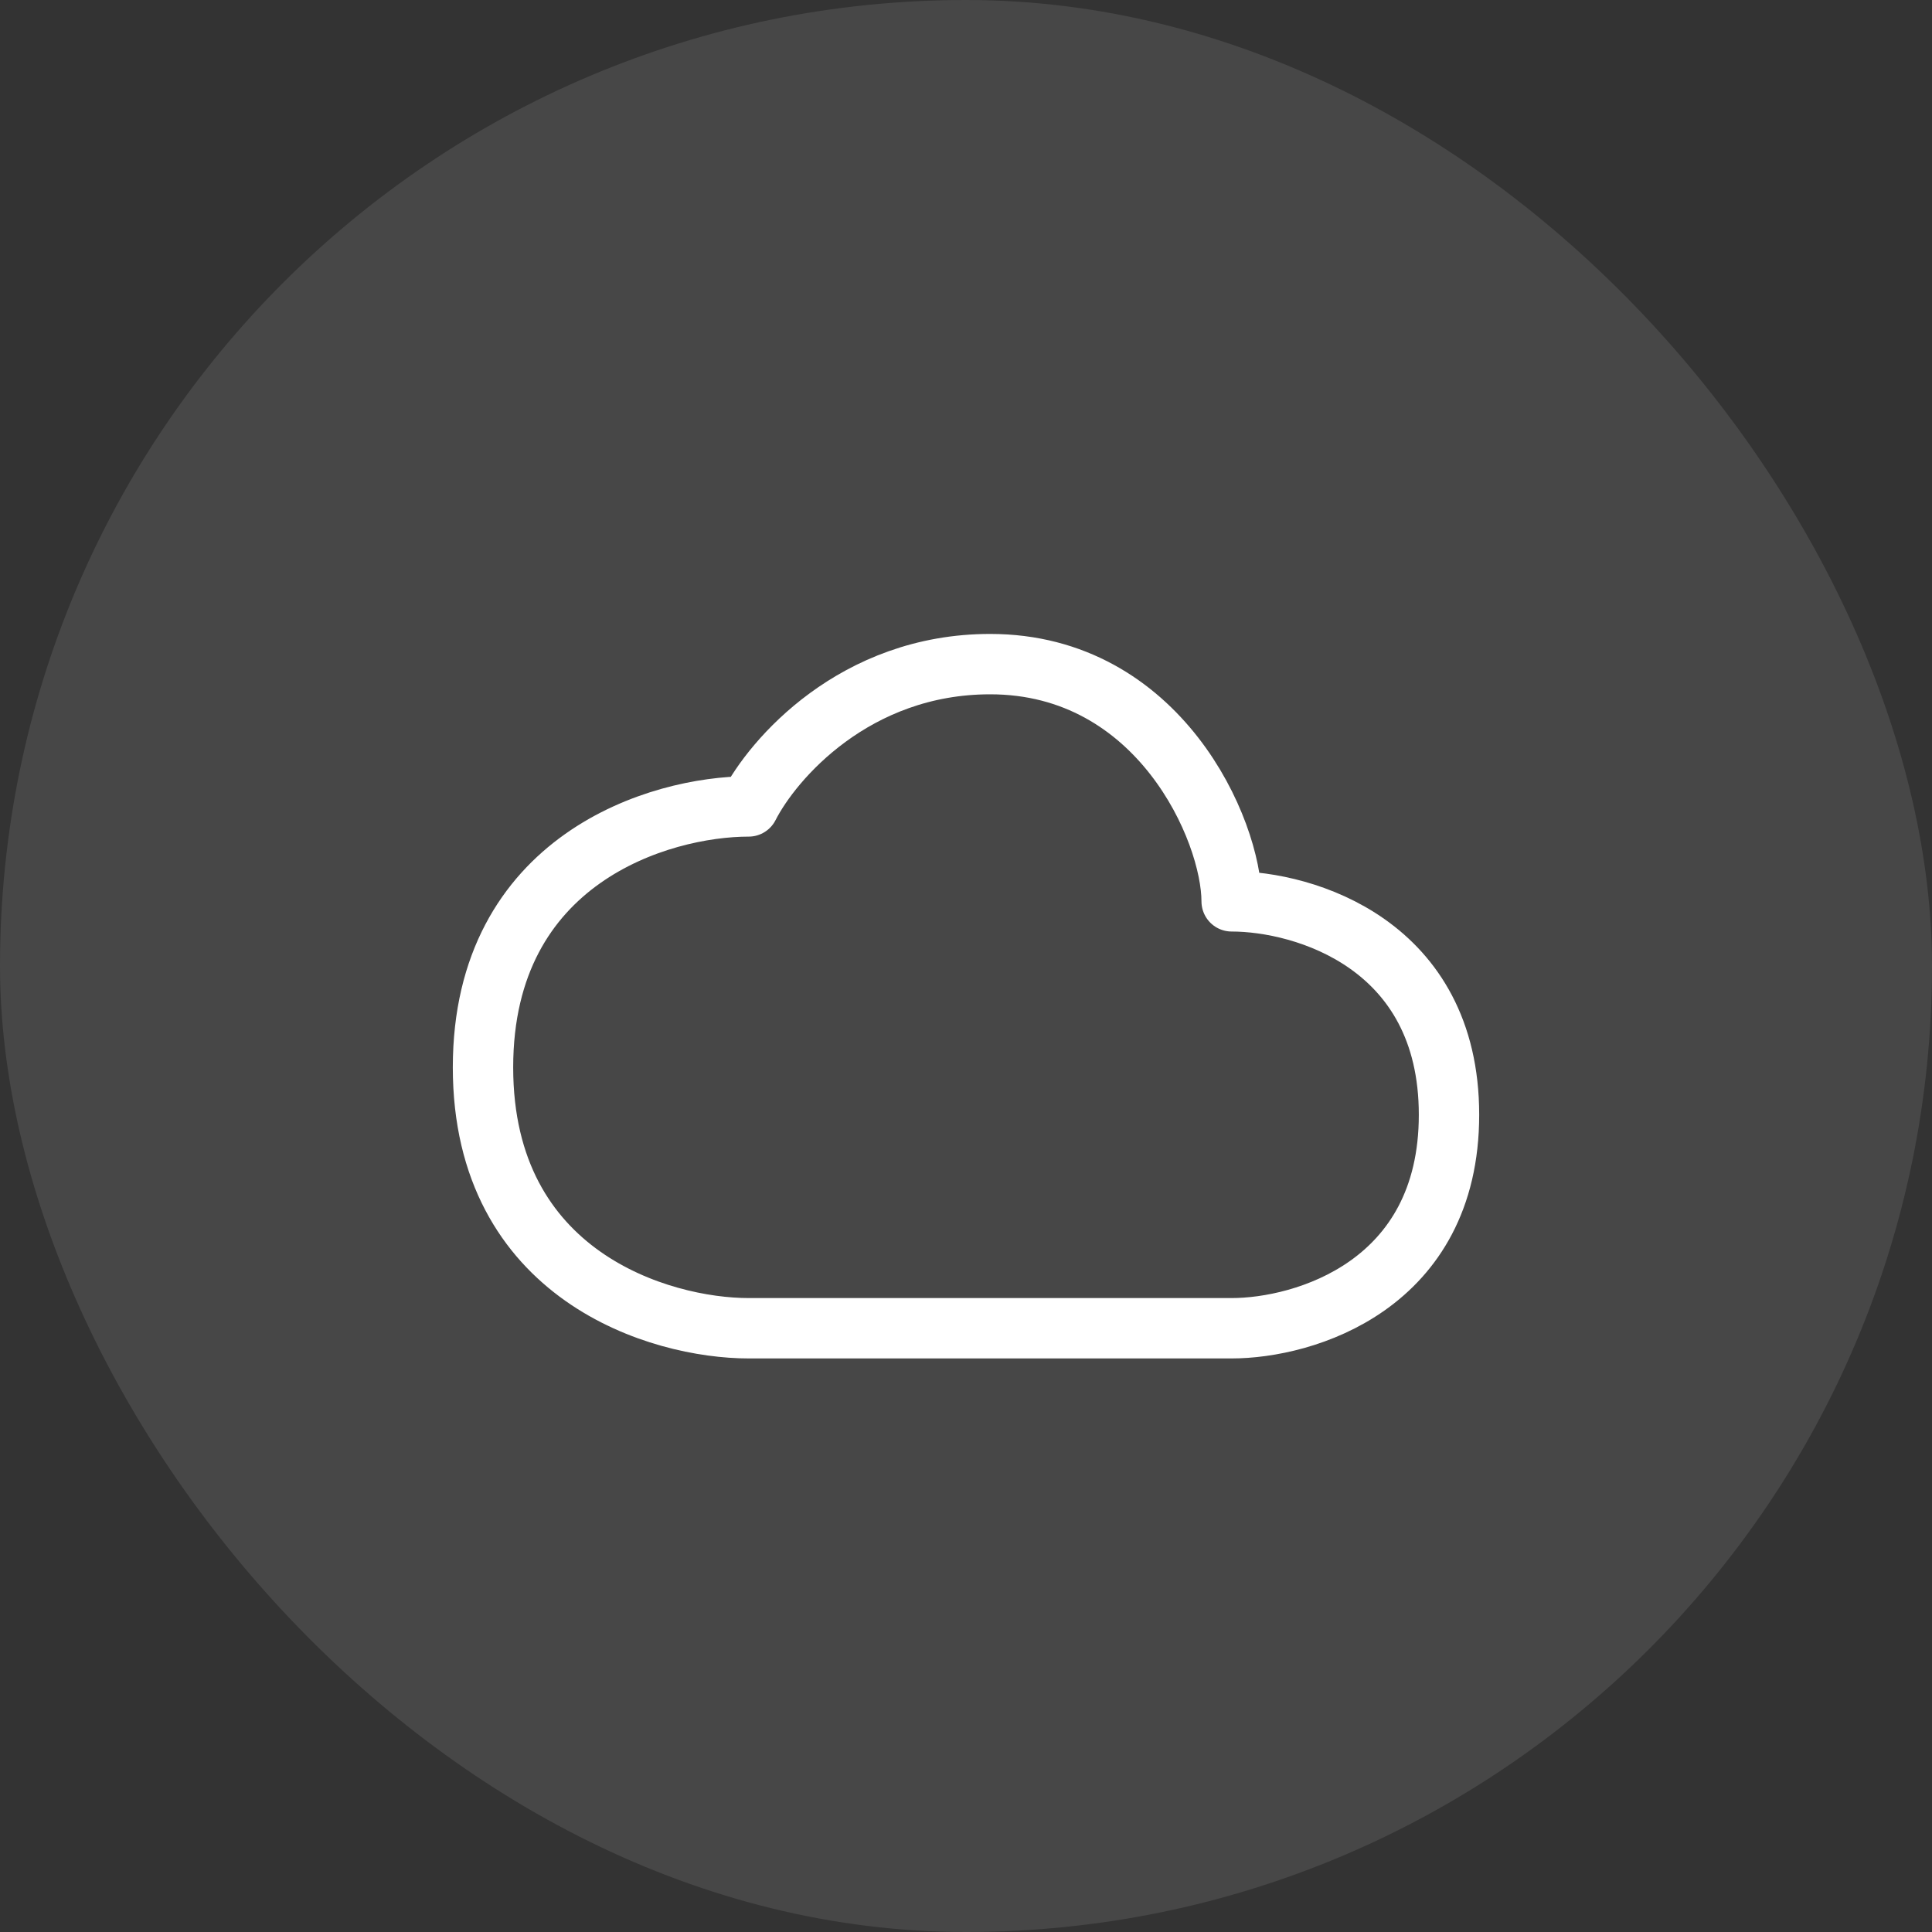
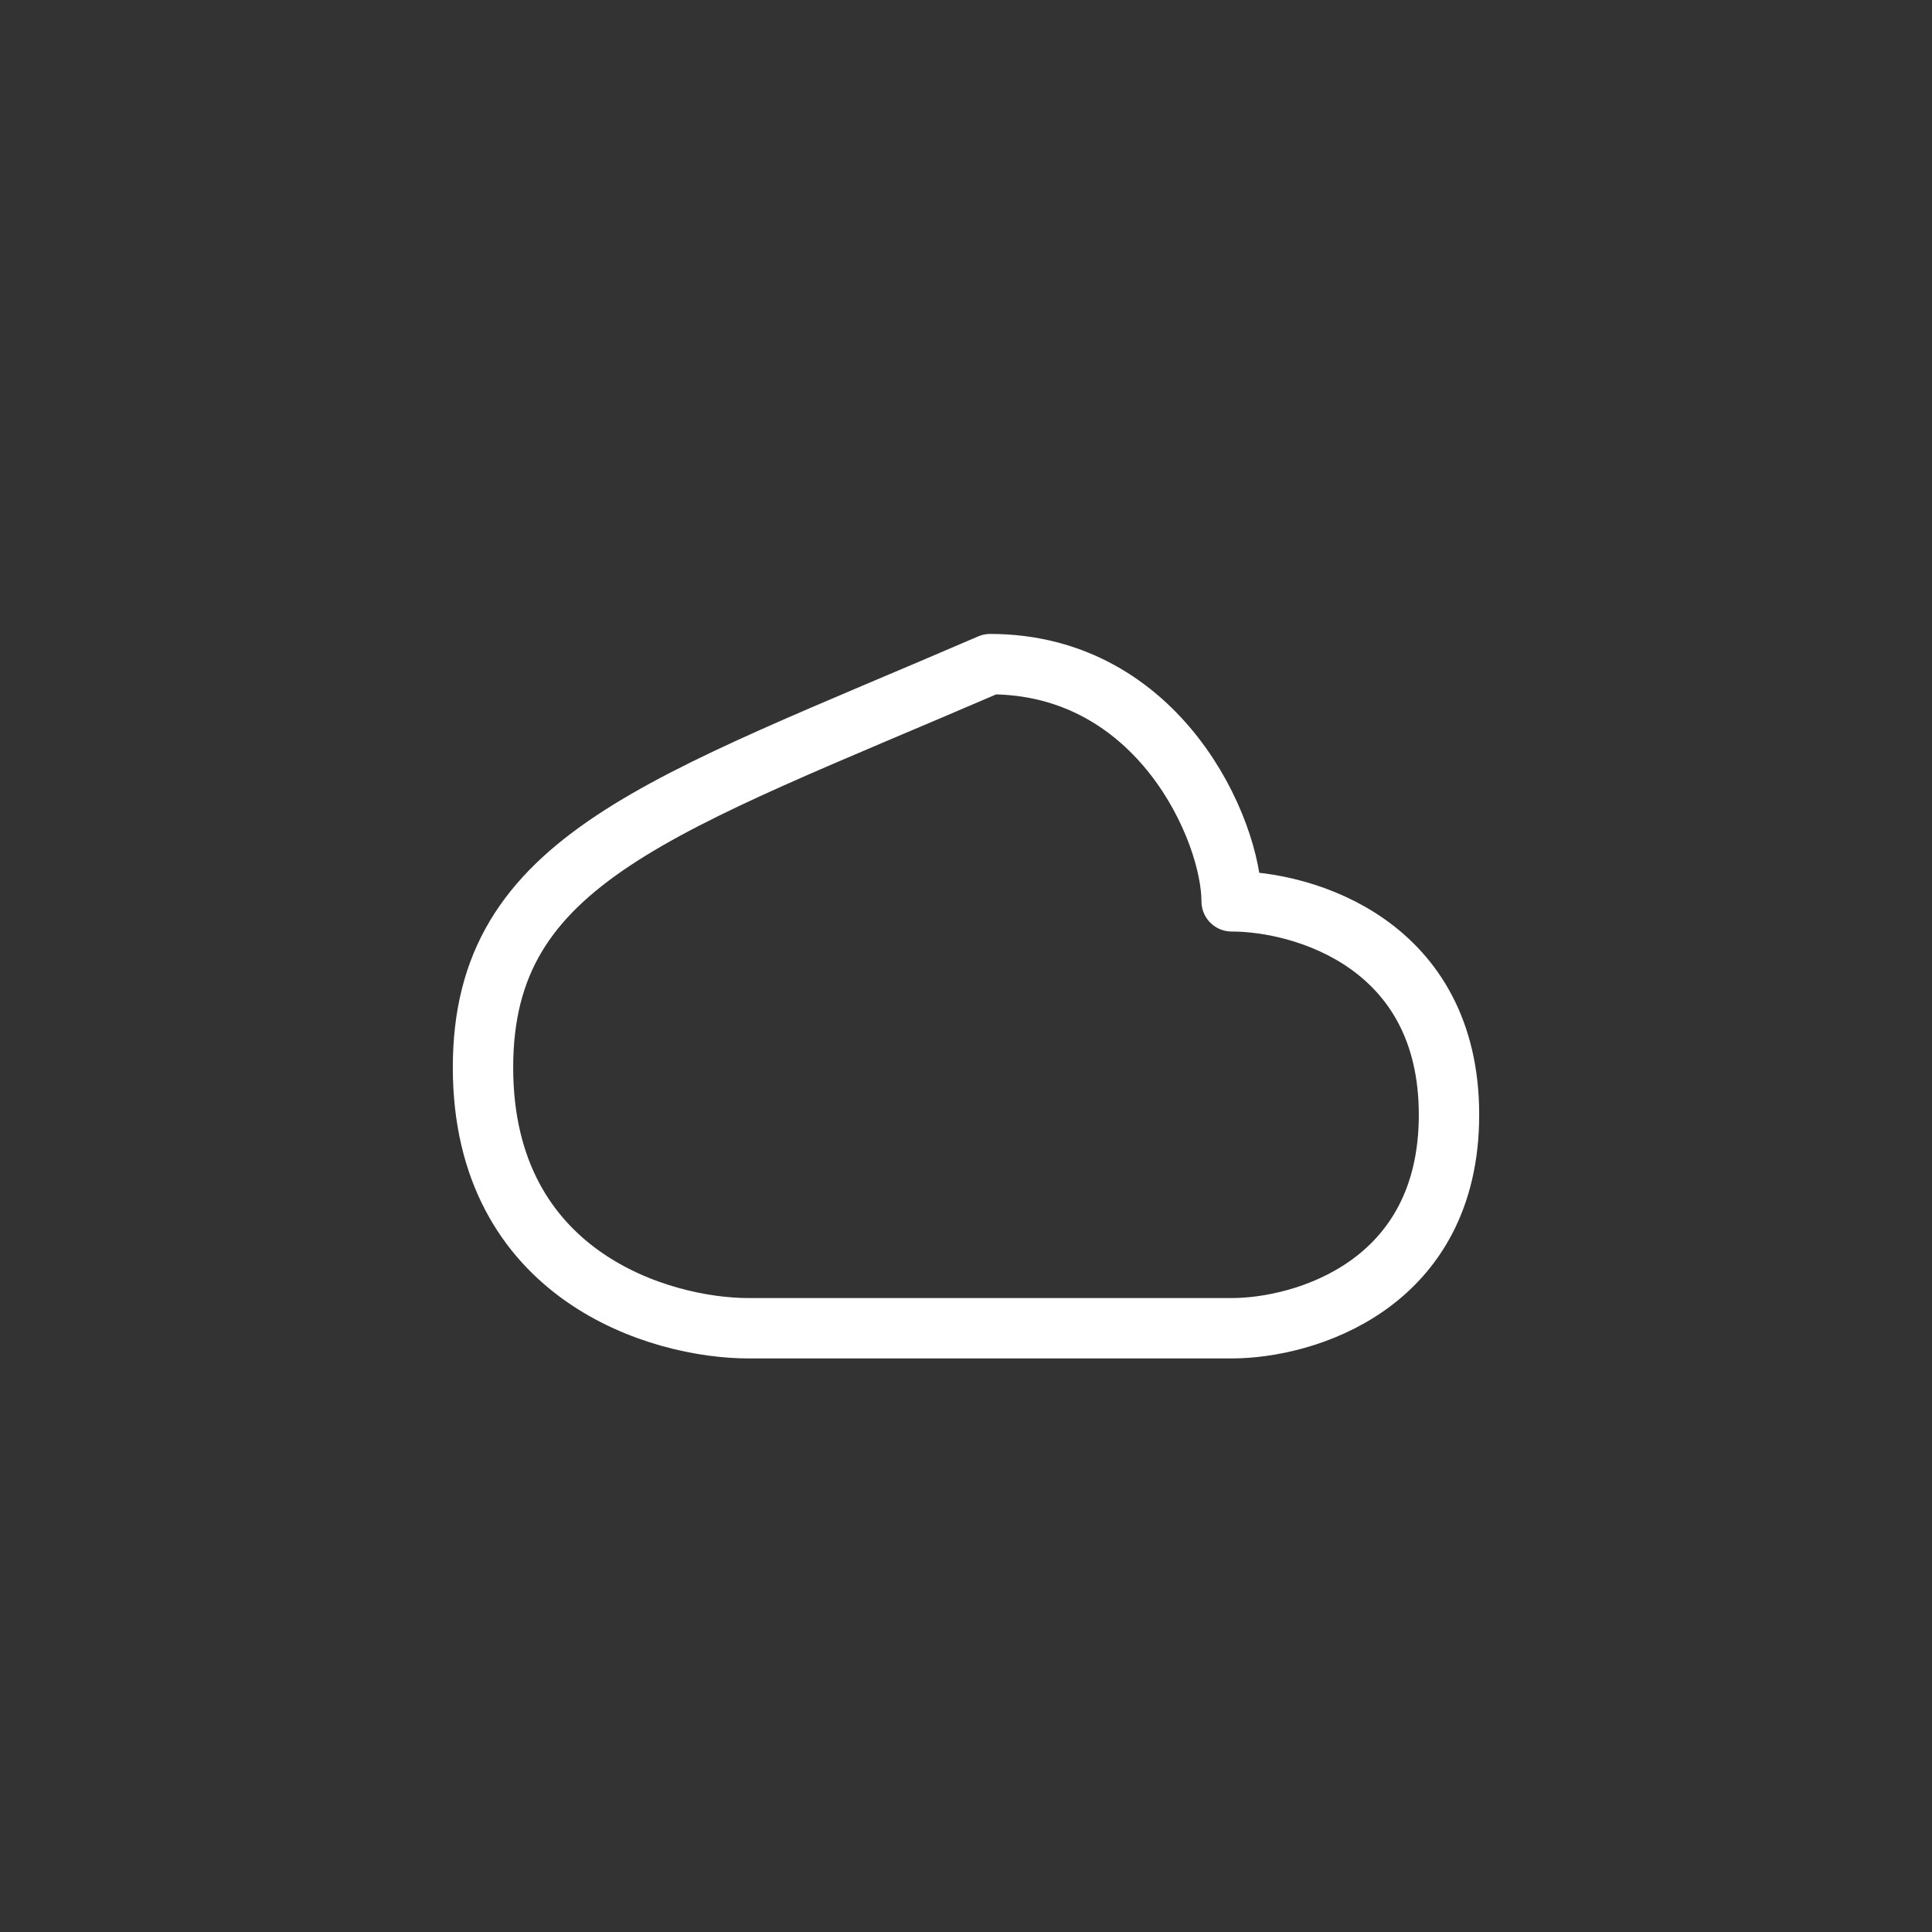
<svg xmlns="http://www.w3.org/2000/svg" width="32" height="32" viewBox="0 0 32 32" fill="none">
  <rect x="0" y="0" width="32" height="32" fill="#333333" stroke="none" />
-   <rect width="32" height="32" rx="16" fill="white" fill-opacity="0.1" />
-   <path d="M8 17.679C8 21.136 10.934 22 12.4 22H20.4C21.6 22 24 21.293 24 18.464C24 15.636 21.6 14.929 20.4 14.929C20.4 13.75 19.2 11 16.4 11C14.16 11 12.8 12.571 12.4 13.357C10.934 13.357 8 14.221 8 17.679Z" stroke="white" stroke-linecap="round" stroke-linejoin="round" />
+   <path d="M8 17.679C8 21.136 10.934 22 12.4 22H20.4C21.6 22 24 21.293 24 18.464C24 15.636 21.6 14.929 20.4 14.929C20.4 13.75 19.2 11 16.4 11C10.934 13.357 8 14.221 8 17.679Z" stroke="white" stroke-linecap="round" stroke-linejoin="round" />
</svg>